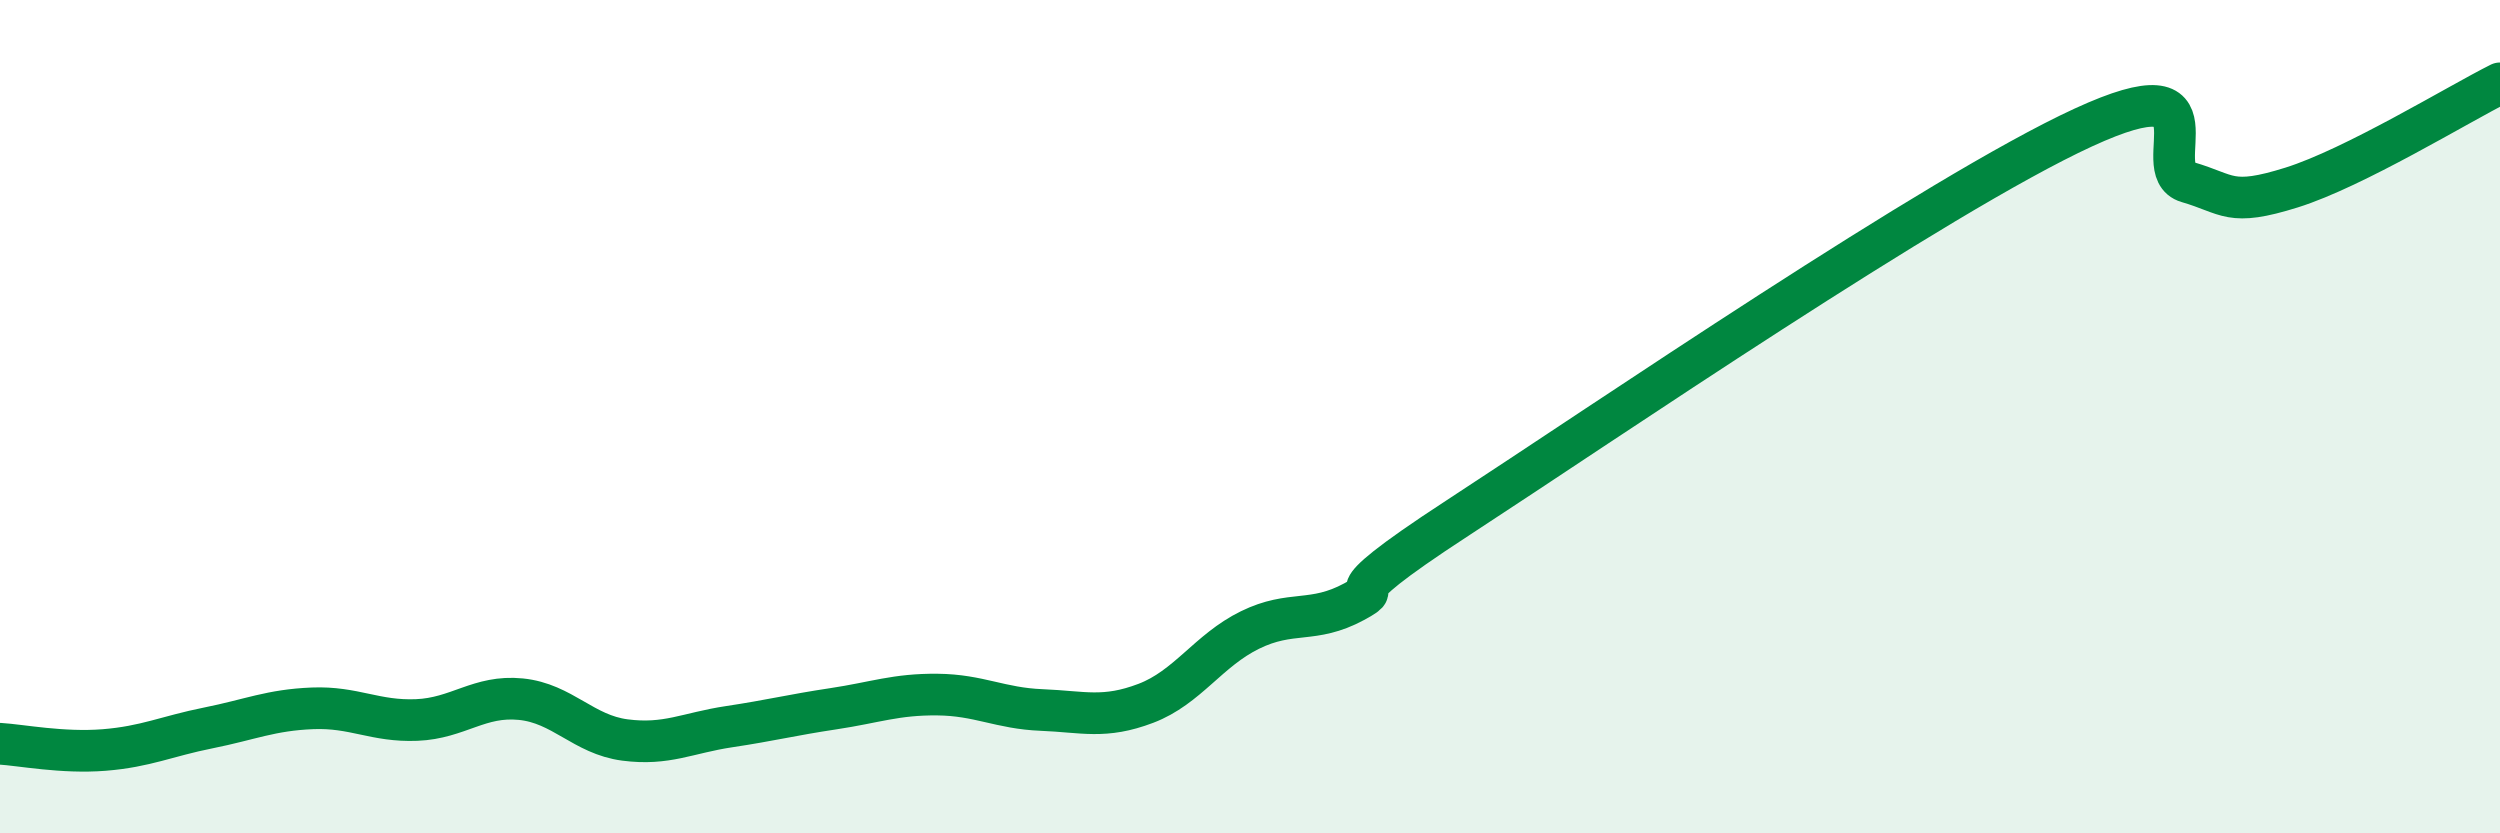
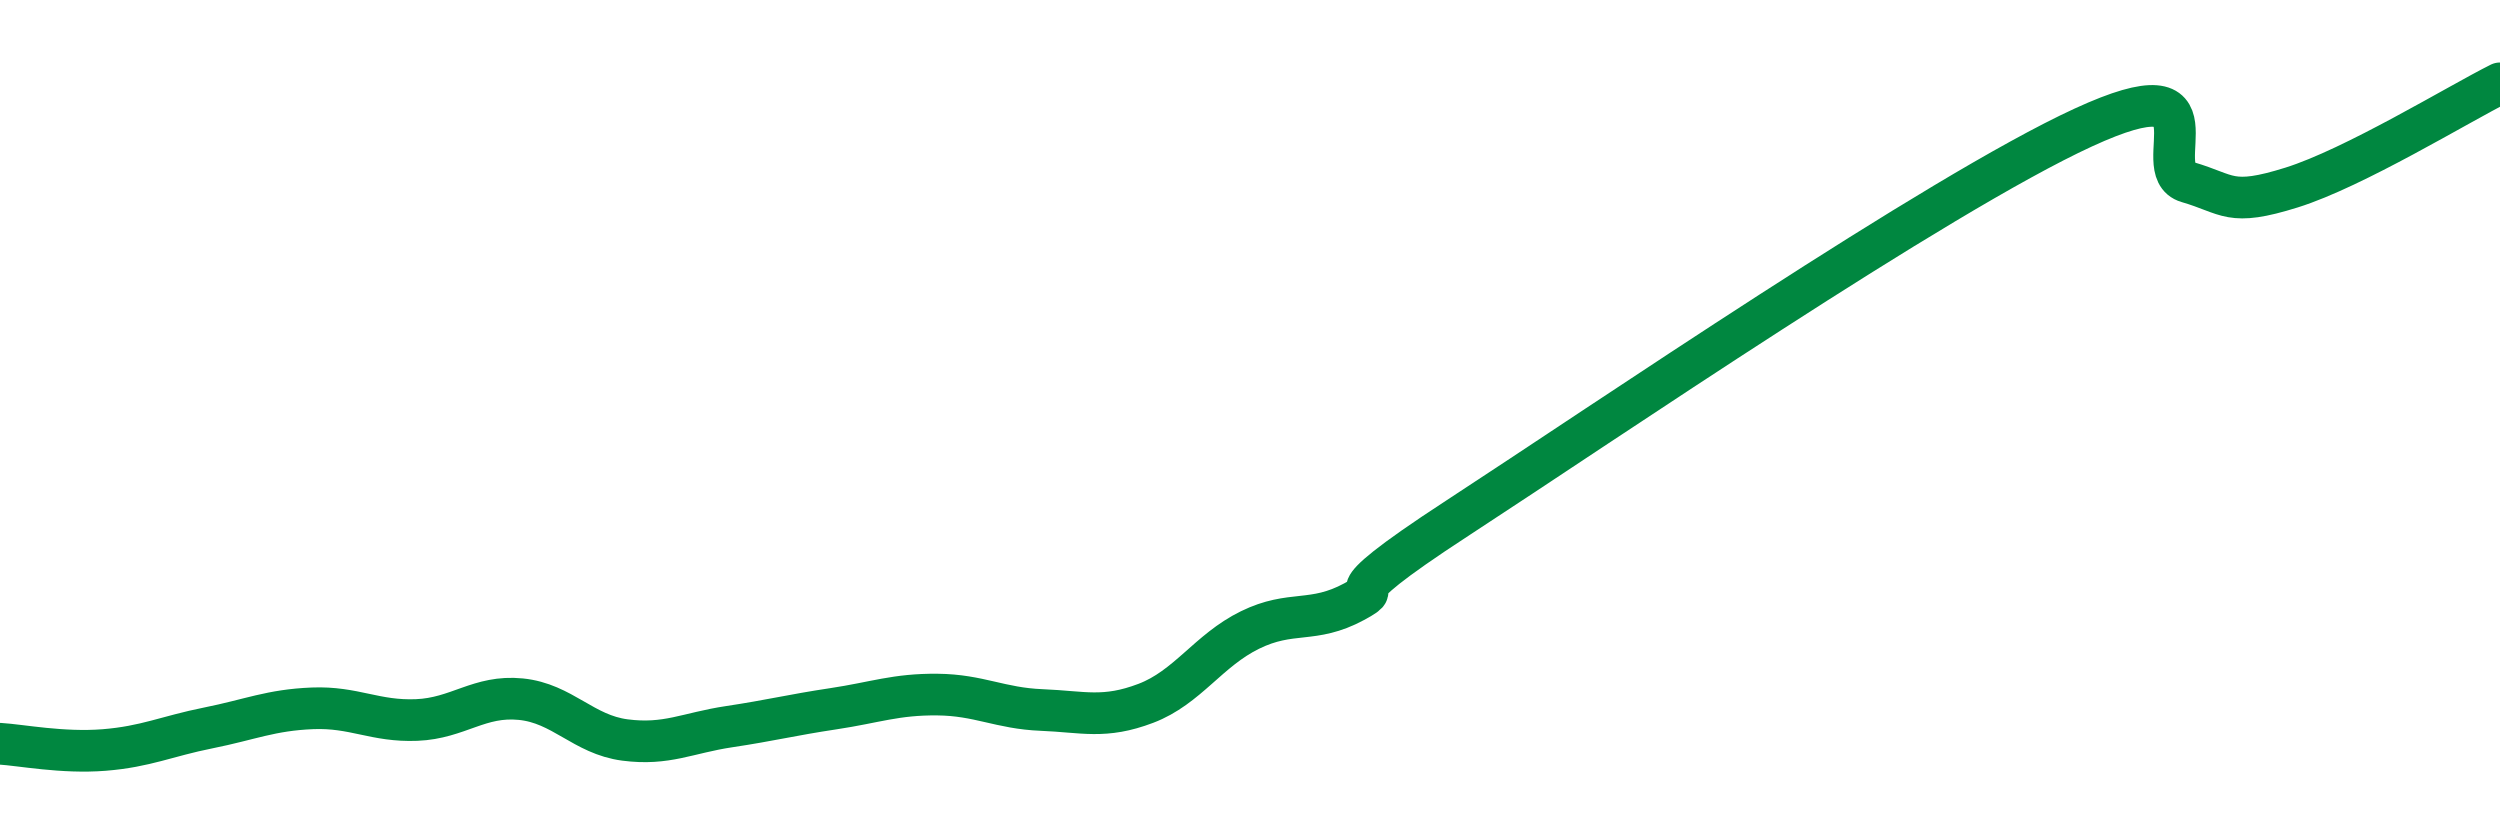
<svg xmlns="http://www.w3.org/2000/svg" width="60" height="20" viewBox="0 0 60 20">
-   <path d="M 0,17.85 C 0.5,17.88 1.5,18.08 2.5,18 C 3.5,17.92 4,17.67 5,17.47 C 6,17.27 6.5,17.04 7.5,17 C 8.5,16.96 9,17.32 10,17.28 C 11,17.24 11.5,16.68 12.5,16.78 C 13.5,16.88 14,17.63 15,17.76 C 16,17.89 16.5,17.59 17.5,17.44 C 18.5,17.29 19,17.16 20,17.01 C 21,16.86 21.5,16.66 22.5,16.67 C 23.5,16.68 24,17 25,17.04 C 26,17.08 26.5,17.26 27.5,16.88 C 28.5,16.5 29,15.61 30,15.12 C 31,14.63 31.5,14.98 32.5,14.44 C 33.5,13.9 31.5,14.7 35,12.42 C 38.5,10.14 46.5,4.67 50,3.06 C 53.5,1.45 51.5,4.08 52.5,4.37 C 53.5,4.66 53.5,4.97 55,4.5 C 56.5,4.03 59,2.5 60,2L60 20L0 20Z" fill="#008740" opacity="0.1" stroke-linecap="round" stroke-linejoin="round" />
  <path d="M 0,17.85 C 0.5,17.88 1.5,18.08 2.5,18 C 3.5,17.92 4,17.67 5,17.47 C 6,17.27 6.5,17.04 7.5,17 C 8.5,16.96 9,17.32 10,17.28 C 11,17.24 11.5,16.68 12.5,16.78 C 13.5,16.88 14,17.63 15,17.76 C 16,17.89 16.5,17.59 17.5,17.44 C 18.5,17.29 19,17.16 20,17.01 C 21,16.86 21.5,16.66 22.5,16.67 C 23.5,16.68 24,17 25,17.04 C 26,17.08 26.5,17.26 27.5,16.88 C 28.5,16.5 29,15.61 30,15.12 C 31,14.63 31.5,14.98 32.5,14.44 C 33.5,13.9 31.5,14.7 35,12.42 C 38.5,10.14 46.5,4.67 50,3.06 C 53.5,1.45 51.5,4.08 52.5,4.37 C 53.5,4.66 53.5,4.97 55,4.5 C 56.5,4.03 59,2.5 60,2" stroke="#008740" stroke-width="1" fill="none" stroke-linecap="round" stroke-linejoin="round" />
</svg>